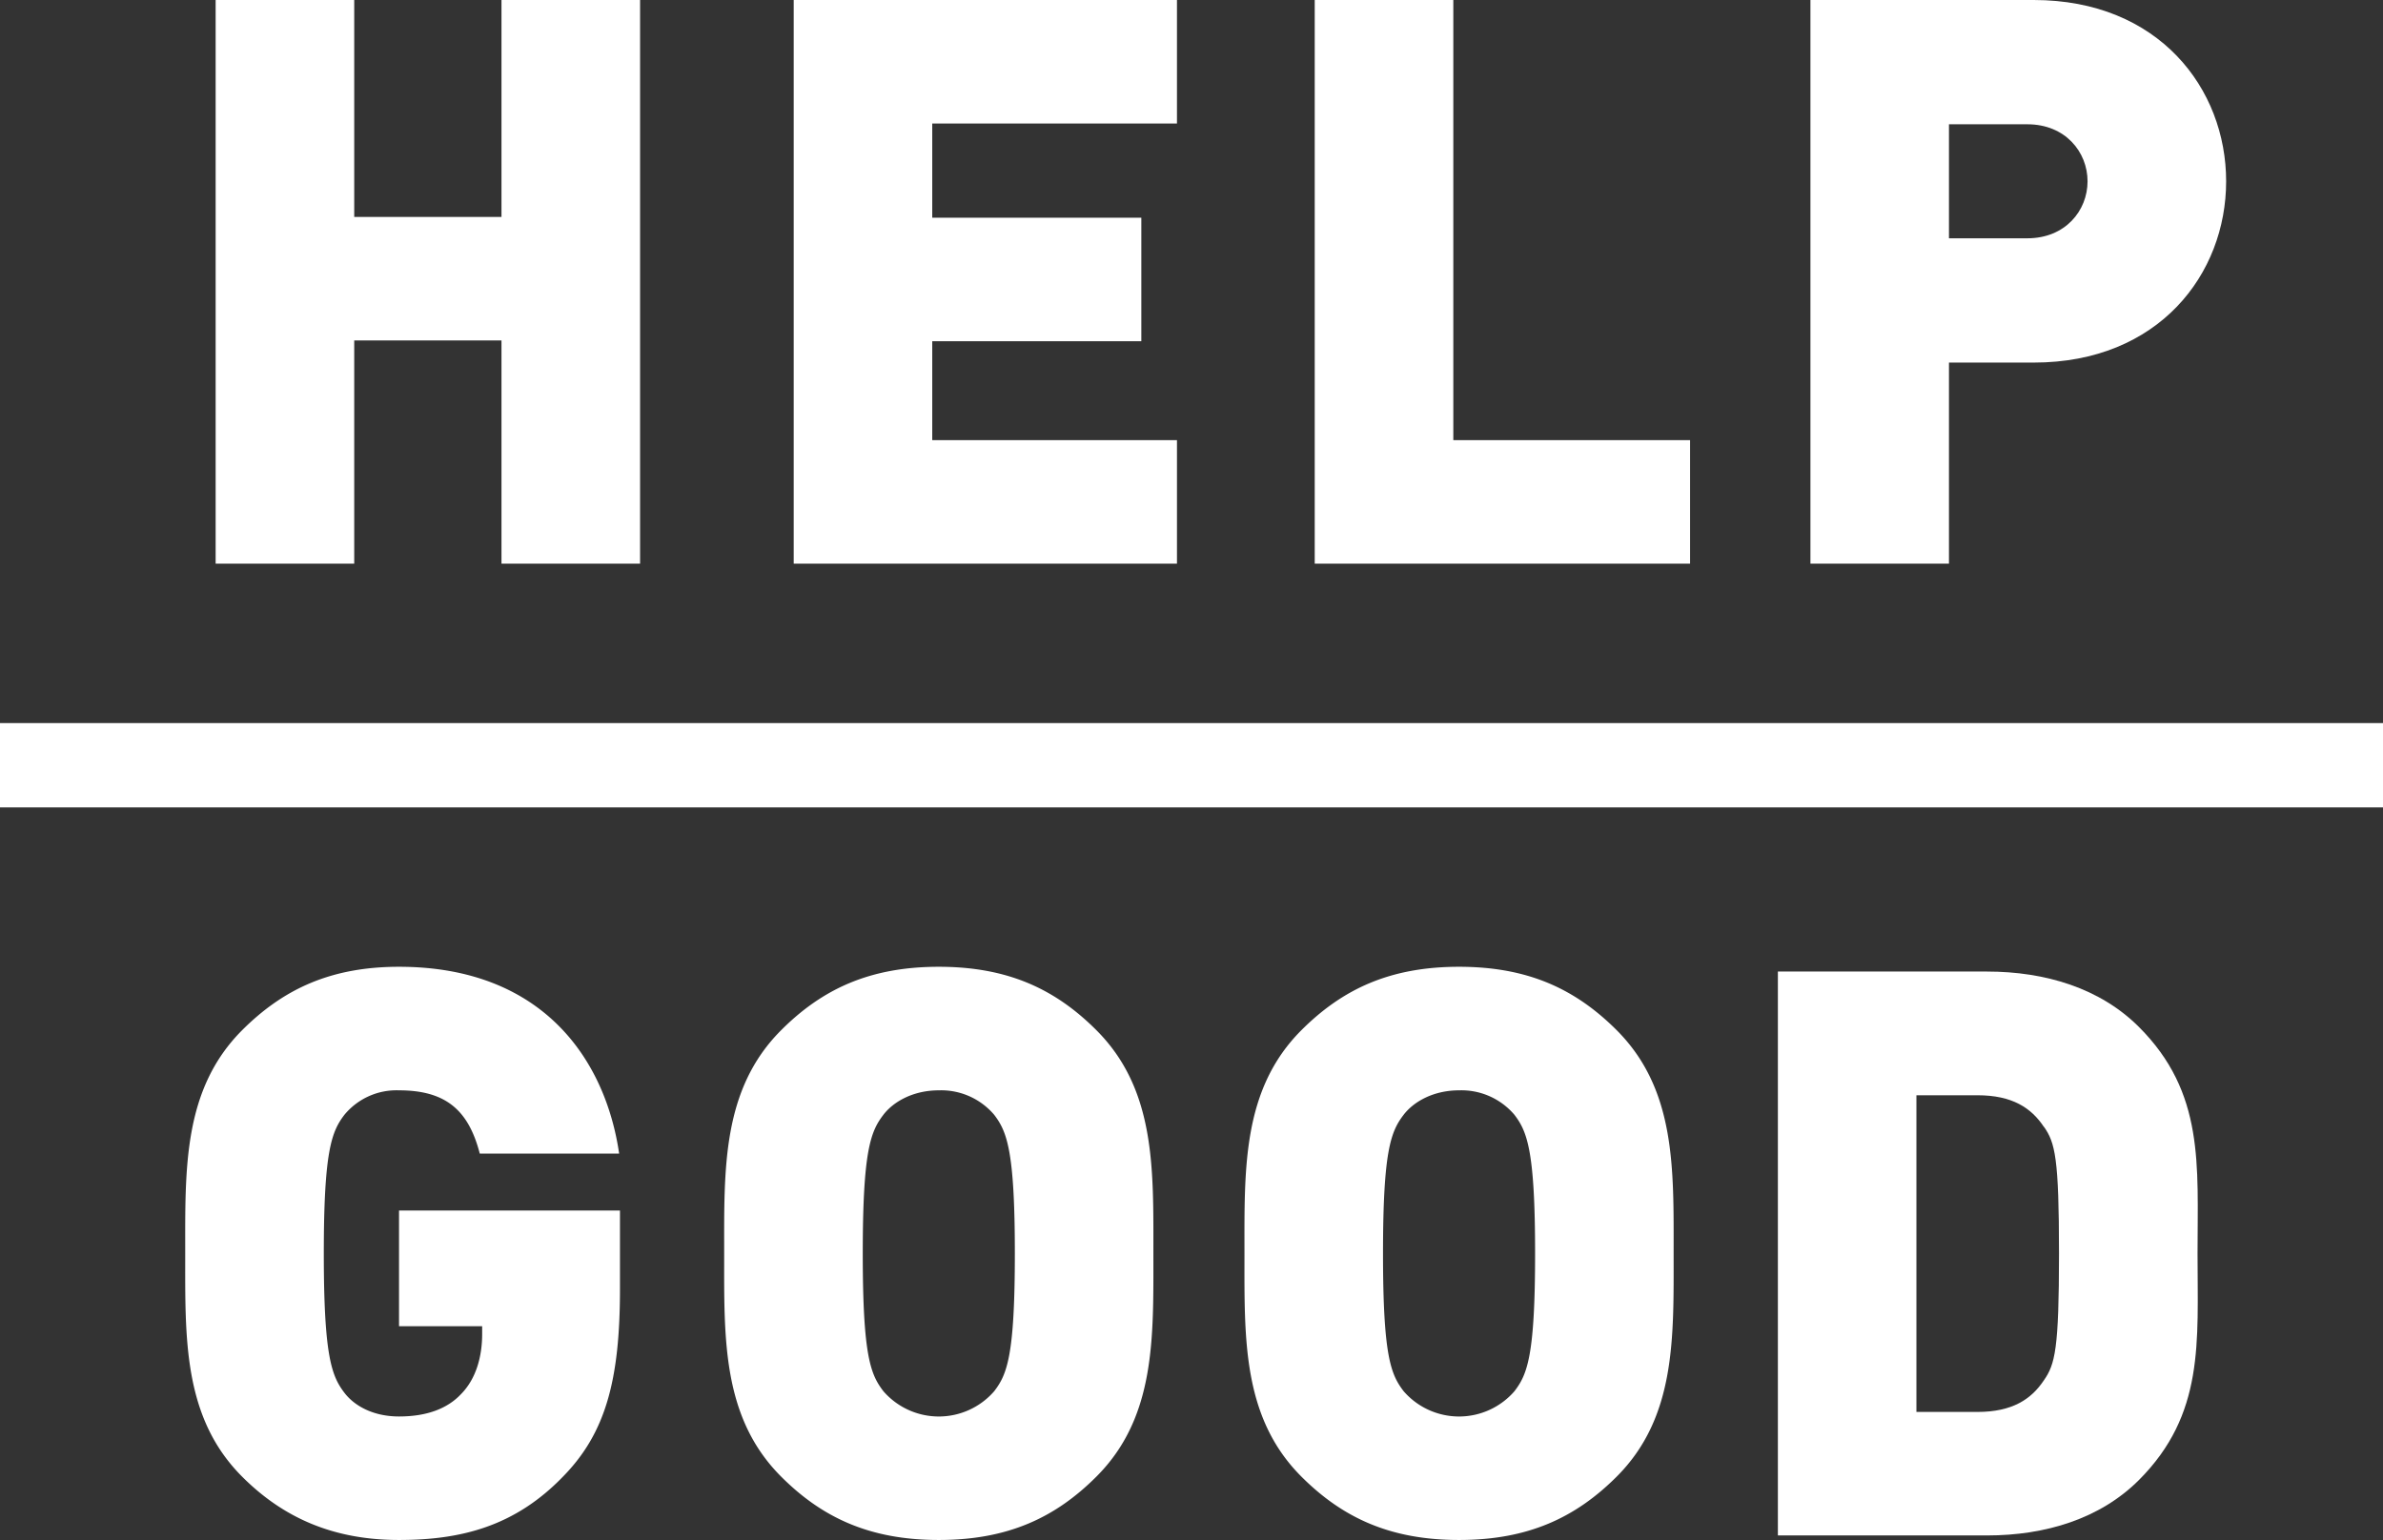
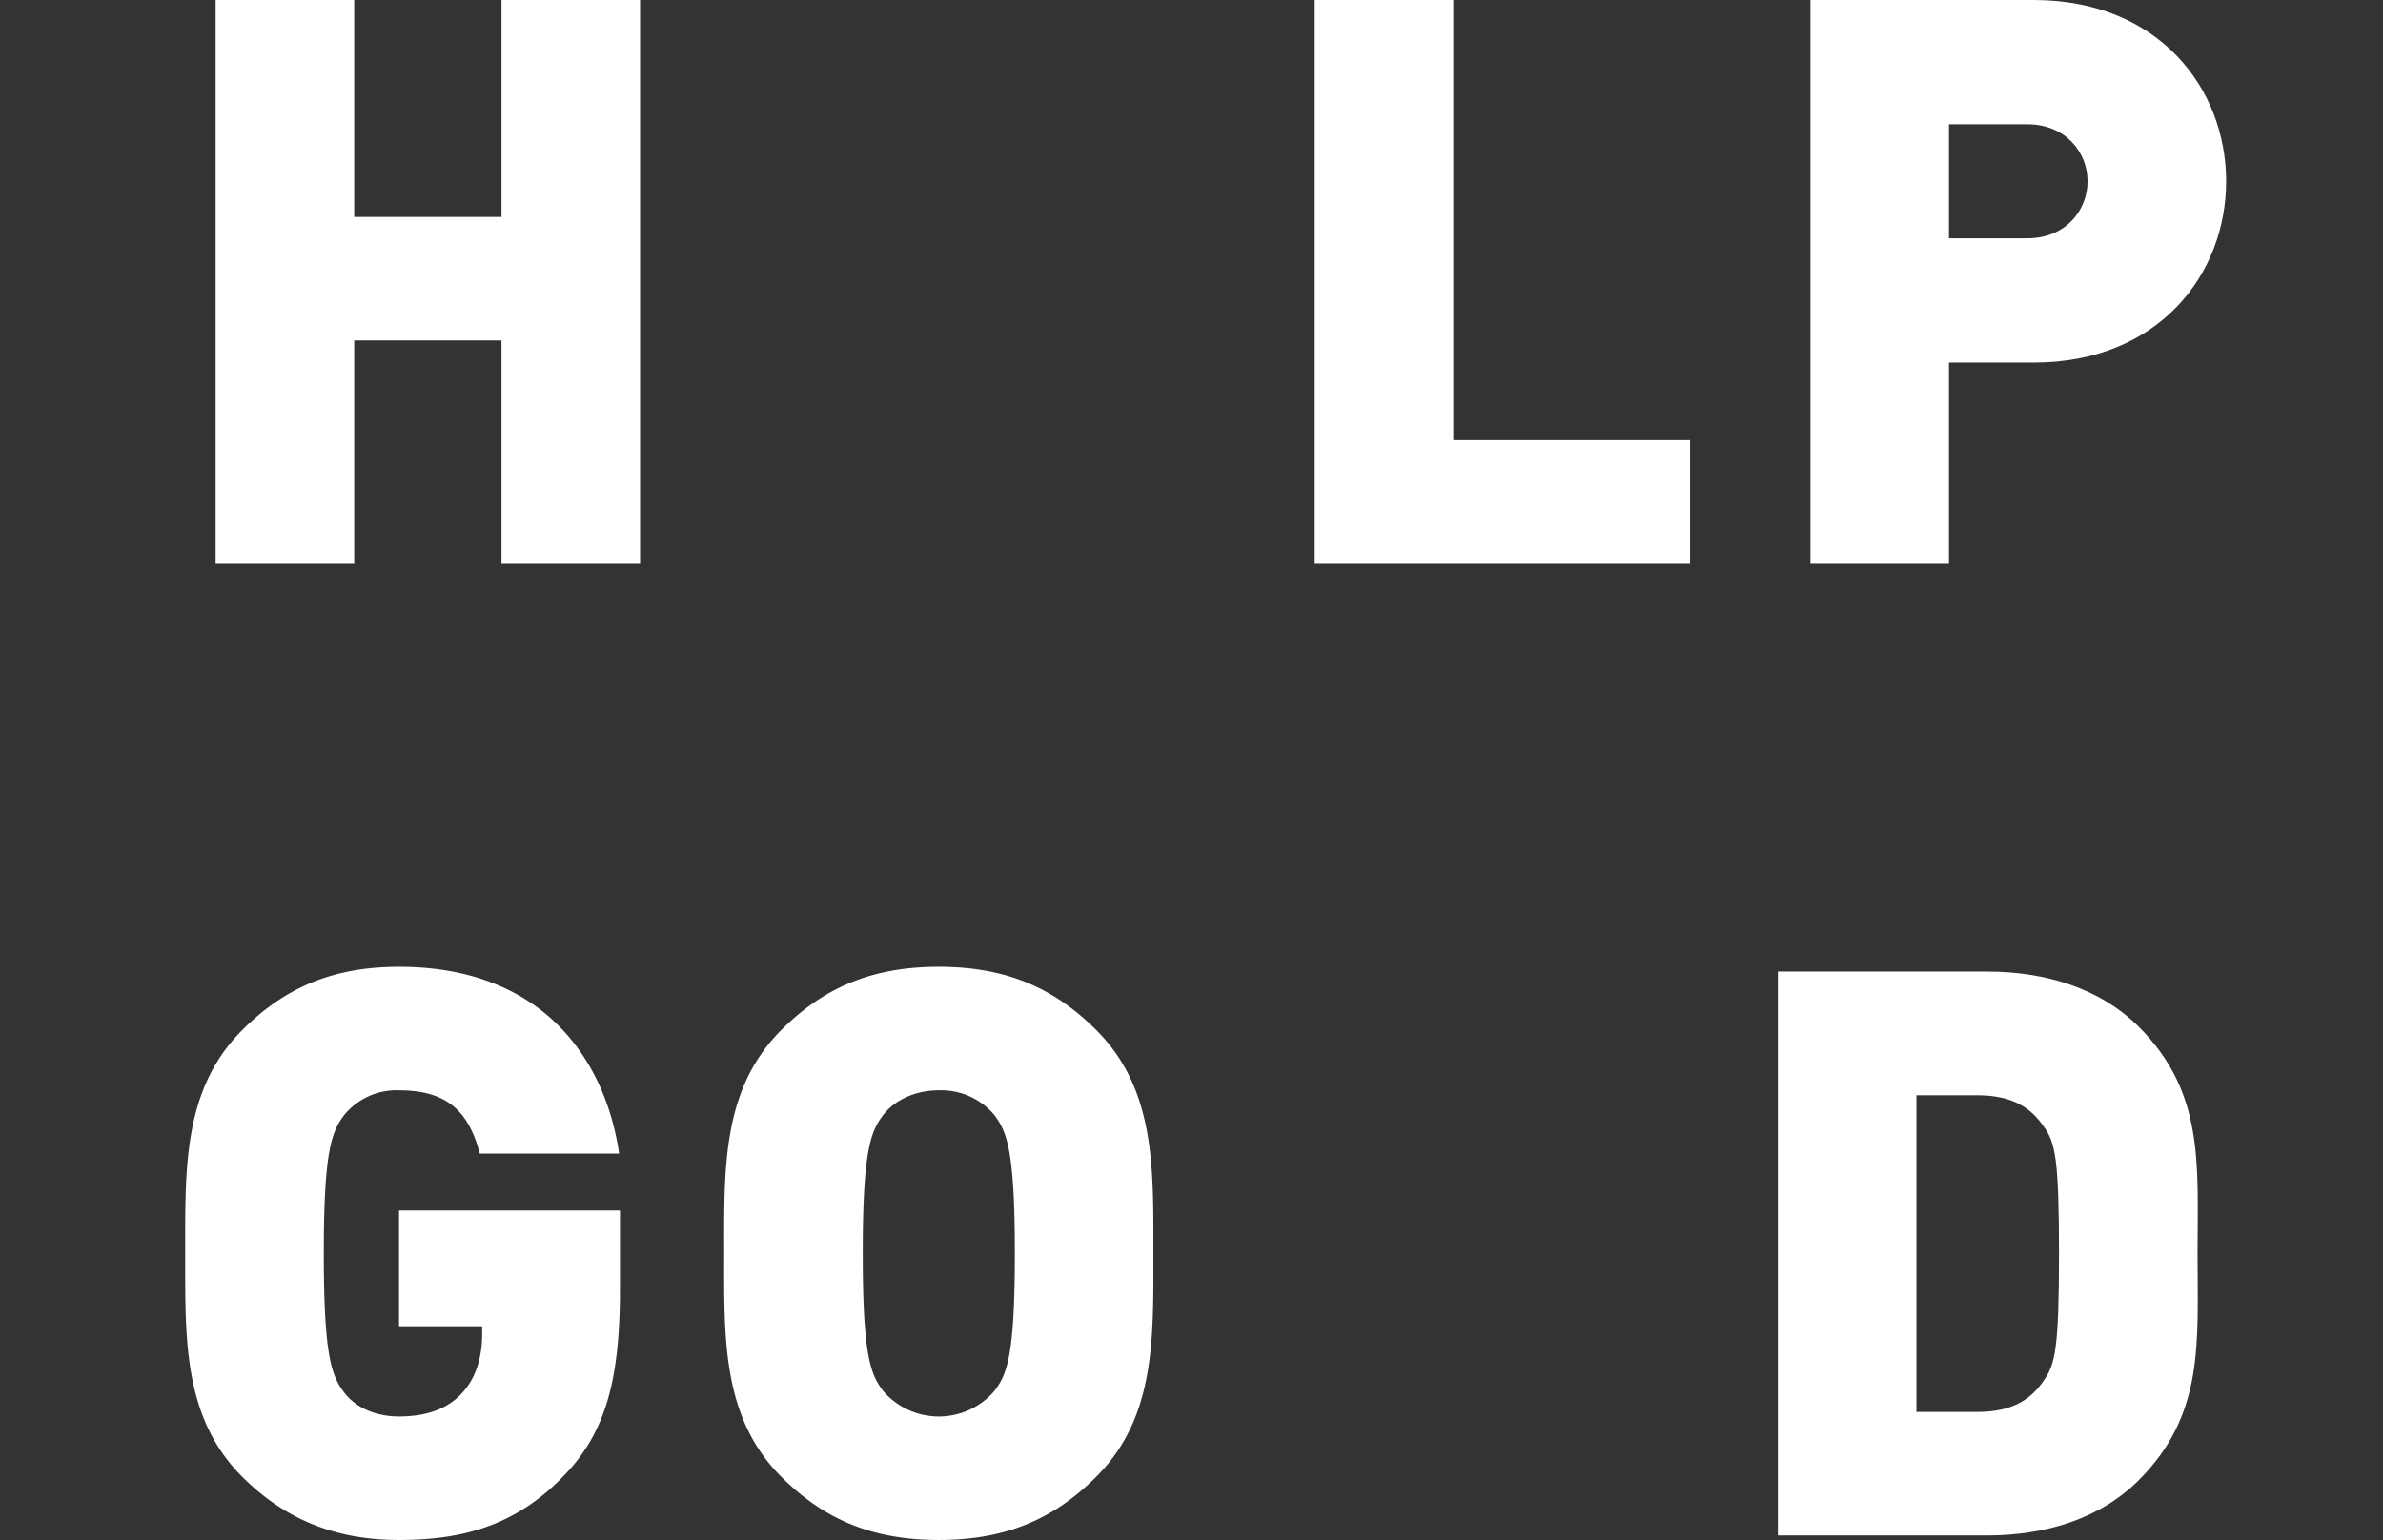
<svg xmlns="http://www.w3.org/2000/svg" viewBox="0 0 494.19 319.44">
  <rect x="0" y="0" width="494.19" height="319.44" fill="#333333" stroke="none" />
  <title>HG-logo-black</title>
  <g id="Layer_2" data-name="Layer 2">
    <g id="Layer_1-2" data-name="Layer 1">
      <path d="M104,116.92V70.62H73.46v46.3H44.72V0H73.46V45H104V0h28.74V116.92Z" fill="#ffffff" />
-       <path d="M164.6,116.92V0h79.48V25.62H193.33V45.16h43.36V70.78H193.33V91.3h50.75v25.62Z" fill="#ffffff" />
      <path d="M272.65,116.92V0h28.74V91.3h49.1v25.62Z" fill="#ffffff" />
      <path d="M421.75,75.21H404.18v41.71H375.45V0h46.3c25.95,0,39.91,18.39,39.91,37.61S447.7,75.21,421.75,75.21Zm-1.31-49.43H404.18V49.43h16.26c7.88,0,12.48-5.75,12.48-11.82S428.32,25.78,420.44,25.78Z" fill="#ffffff" />
      <path d="M116.74,306.31c-10,10.34-21.18,13.13-34,13.13-13.63,0-24-4.6-32.52-13.13C37.92,294,38.41,277.56,38.41,260s-.49-34,11.82-46.32c8.54-8.53,18.4-13.14,32.52-13.14,30.05,0,42.86,19.55,45.65,38.76H99.5c-2.3-8.87-6.9-13.13-16.75-13.13a14,14,0,0,0-11.33,5.08c-2.63,3.45-4.27,7.39-4.27,28.75s1.64,25.45,4.27,28.9c2.13,2.79,6.07,4.92,11.33,4.92,6.07,0,10.18-1.81,12.81-4.59,3.28-3.29,4.43-8.05,4.43-12.49V275.1H82.75v-24h45.82v16.26C128.57,286.27,125.61,297.27,116.74,306.31Z" fill="#ffffff" />
      <path d="M227.36,306.31c-8.53,8.53-18.39,13.13-32.67,13.13s-24.15-4.6-32.68-13.13C149.69,294,150.18,277.56,150.18,260s-.49-34,11.83-46.32c8.53-8.53,18.39-13.14,32.68-13.14s24.14,4.61,32.67,13.14C239.68,226,239.19,242.42,239.19,260S239.68,294,227.36,306.31Zm-21.18-75.06a14.41,14.41,0,0,0-11.49-5.08c-5.26,0-9.37,2.3-11.5,5.08-2.63,3.45-4.27,7.39-4.27,28.75s1.64,25.12,4.27,28.57a15.21,15.21,0,0,0,23,0c2.63-3.45,4.27-7.23,4.27-28.57S208.81,234.7,206.18,231.25Z" fill="#ffffff" />
-       <path d="M335.26,306.31c-8.54,8.53-18.4,13.13-32.68,13.13s-24.14-4.6-32.68-13.13C257.58,294,258.08,277.56,258.08,260s-.5-34,11.82-46.32c8.54-8.53,18.39-13.14,32.68-13.14s24.14,4.61,32.68,13.14C347.57,226,347.08,242.42,347.08,260S347.57,294,335.26,306.31Zm-21.19-75.06a14.41,14.41,0,0,0-11.49-5.08c-5.26,0-9.37,2.3-11.5,5.08-2.63,3.45-4.27,7.39-4.27,28.75s1.64,25.12,4.27,28.57a15.21,15.21,0,0,0,23,0c2.63-3.45,4.27-7.23,4.27-28.57S316.7,234.7,314.07,231.25Z" fill="#ffffff" />
      <path d="M443.58,307c-8.05,8.05-19.38,11.5-31.53,11.5H368.7V201.53h43.35c12.15,0,23.48,3.45,31.53,11.5,13.63,13.63,12.15,28.57,12.15,47S457.21,293.33,443.58,307Zm-19.71-73.24c-2.62-3.95-6.56-6.57-13.79-6.57H397.43v65.69h12.65c7.23,0,11.17-2.63,13.79-6.57C426.18,283,427,279.86,427,260S426.18,237,423.87,233.72Z" fill="#ffffff" />
-       <rect y="149.99" width="494.19" height="17.49" fill="#ffffff" />
    </g>
  </g>
</svg>